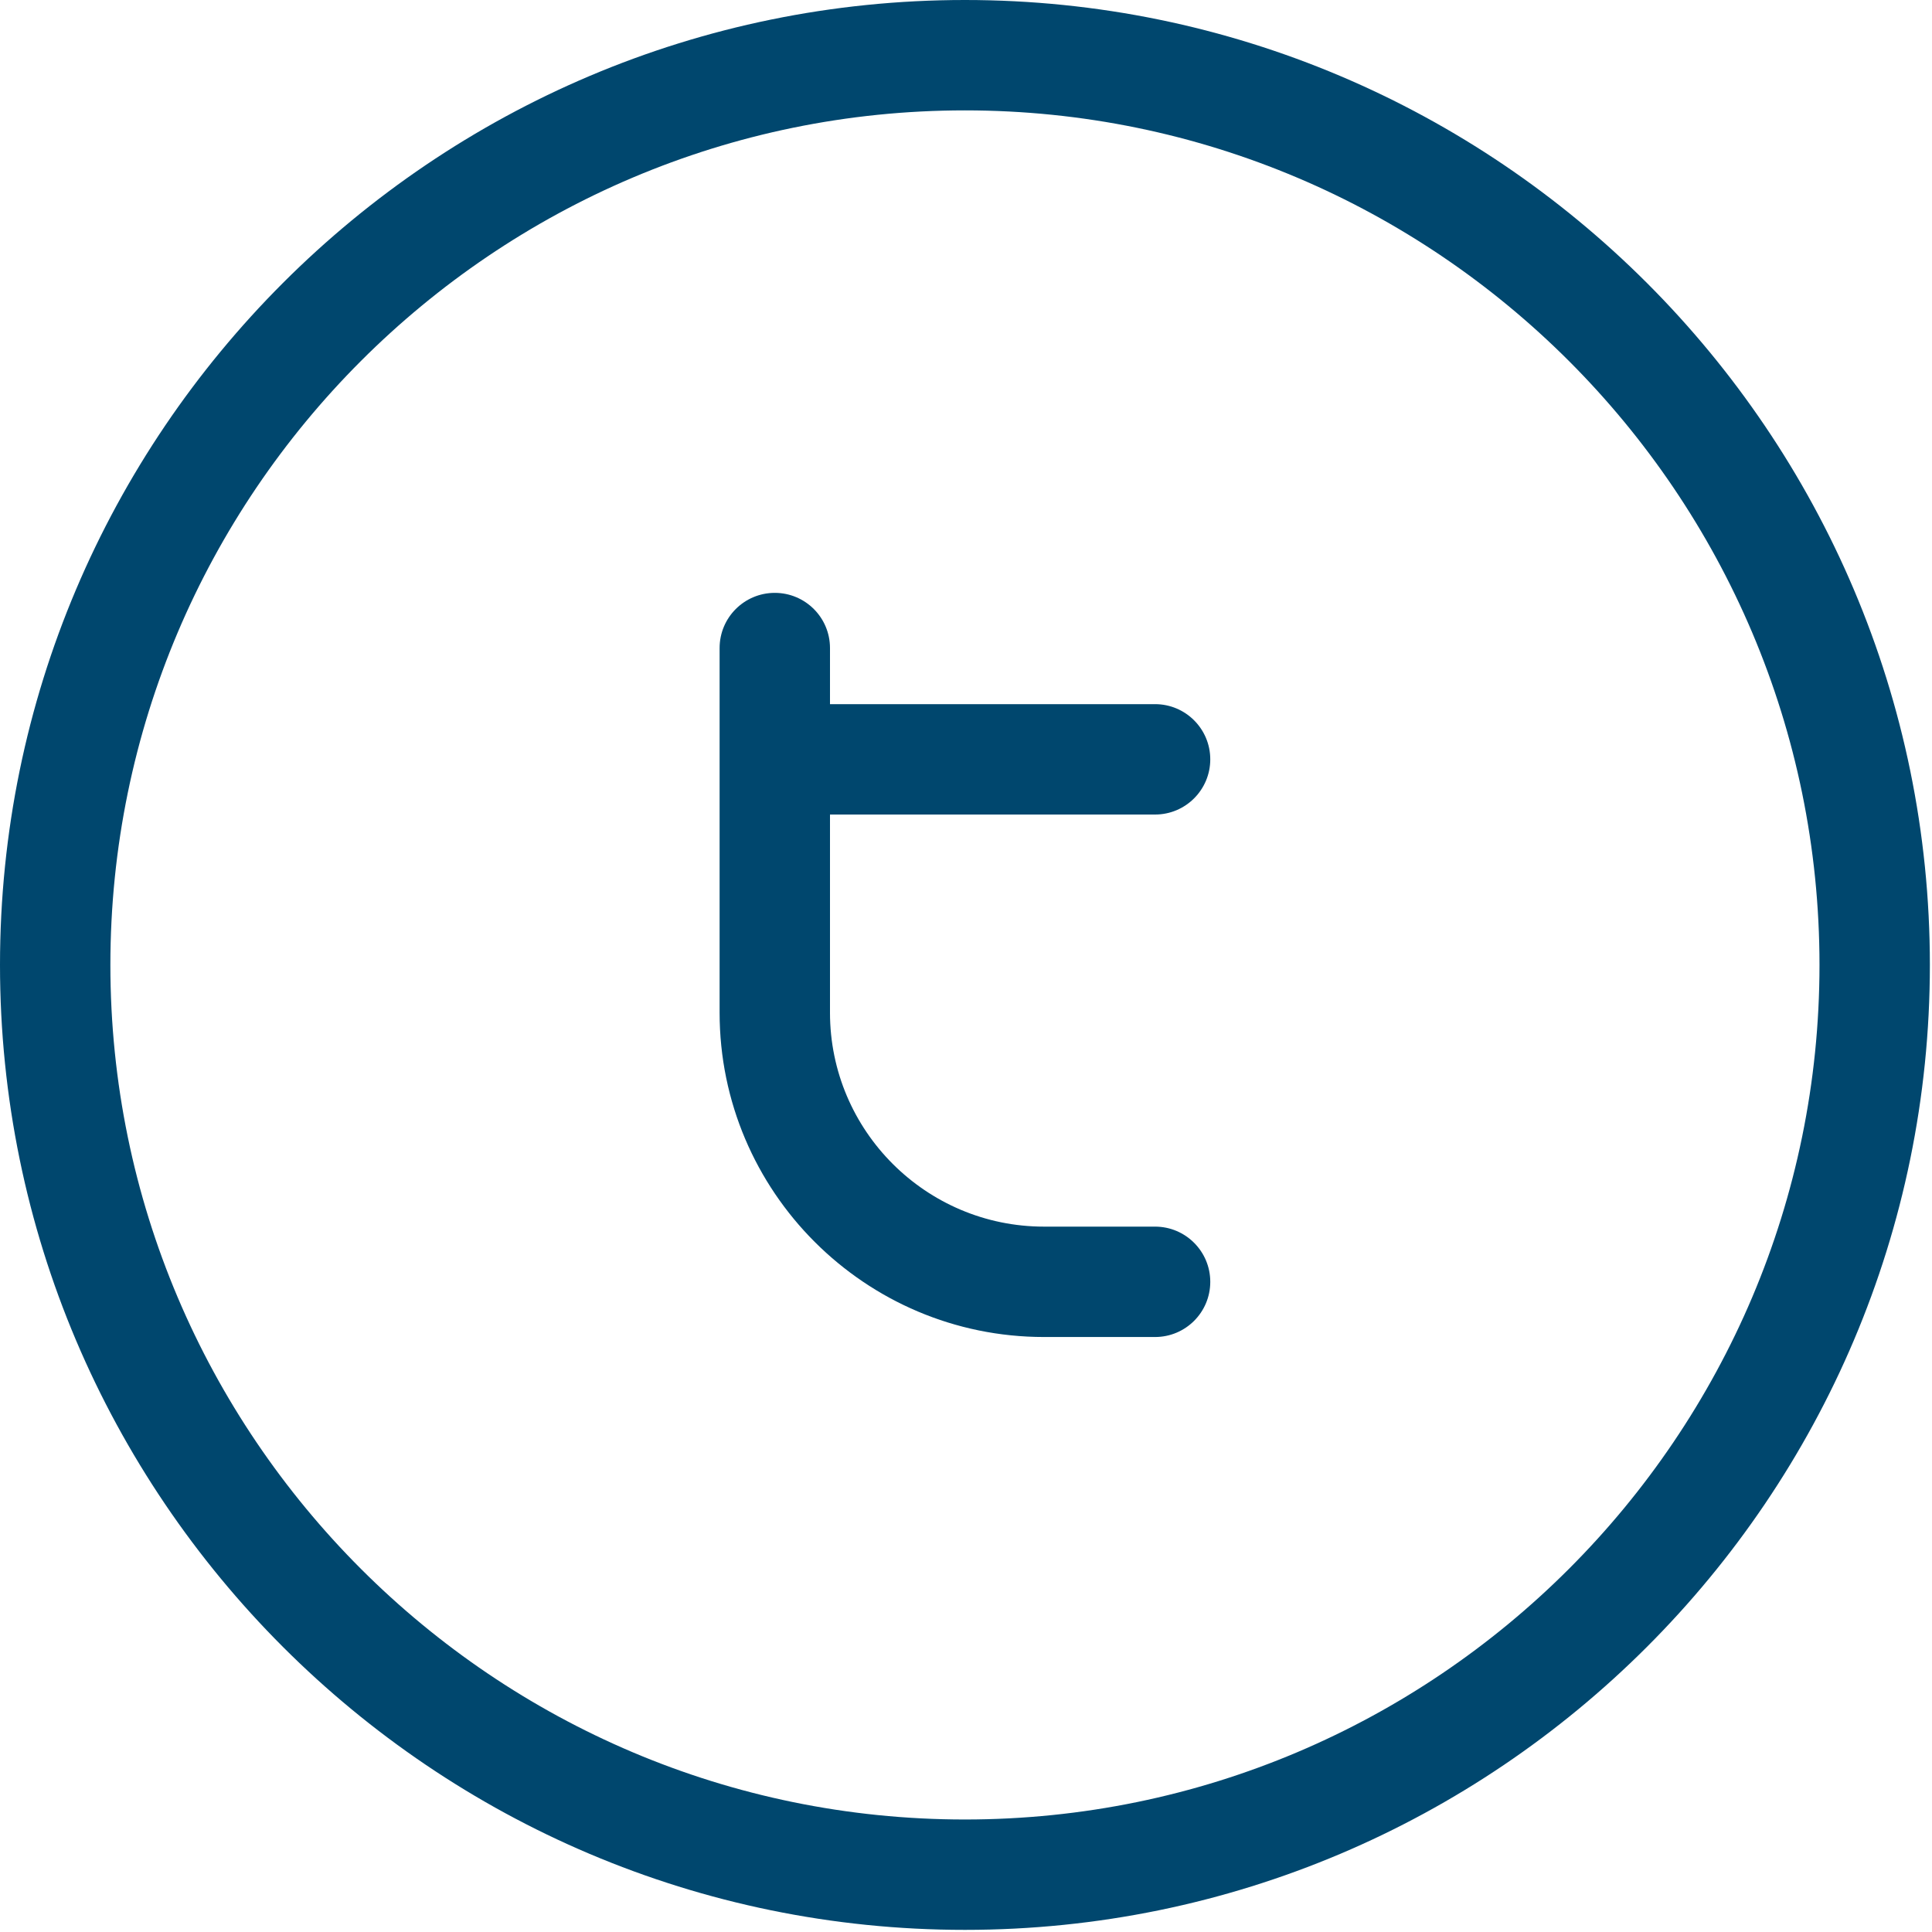
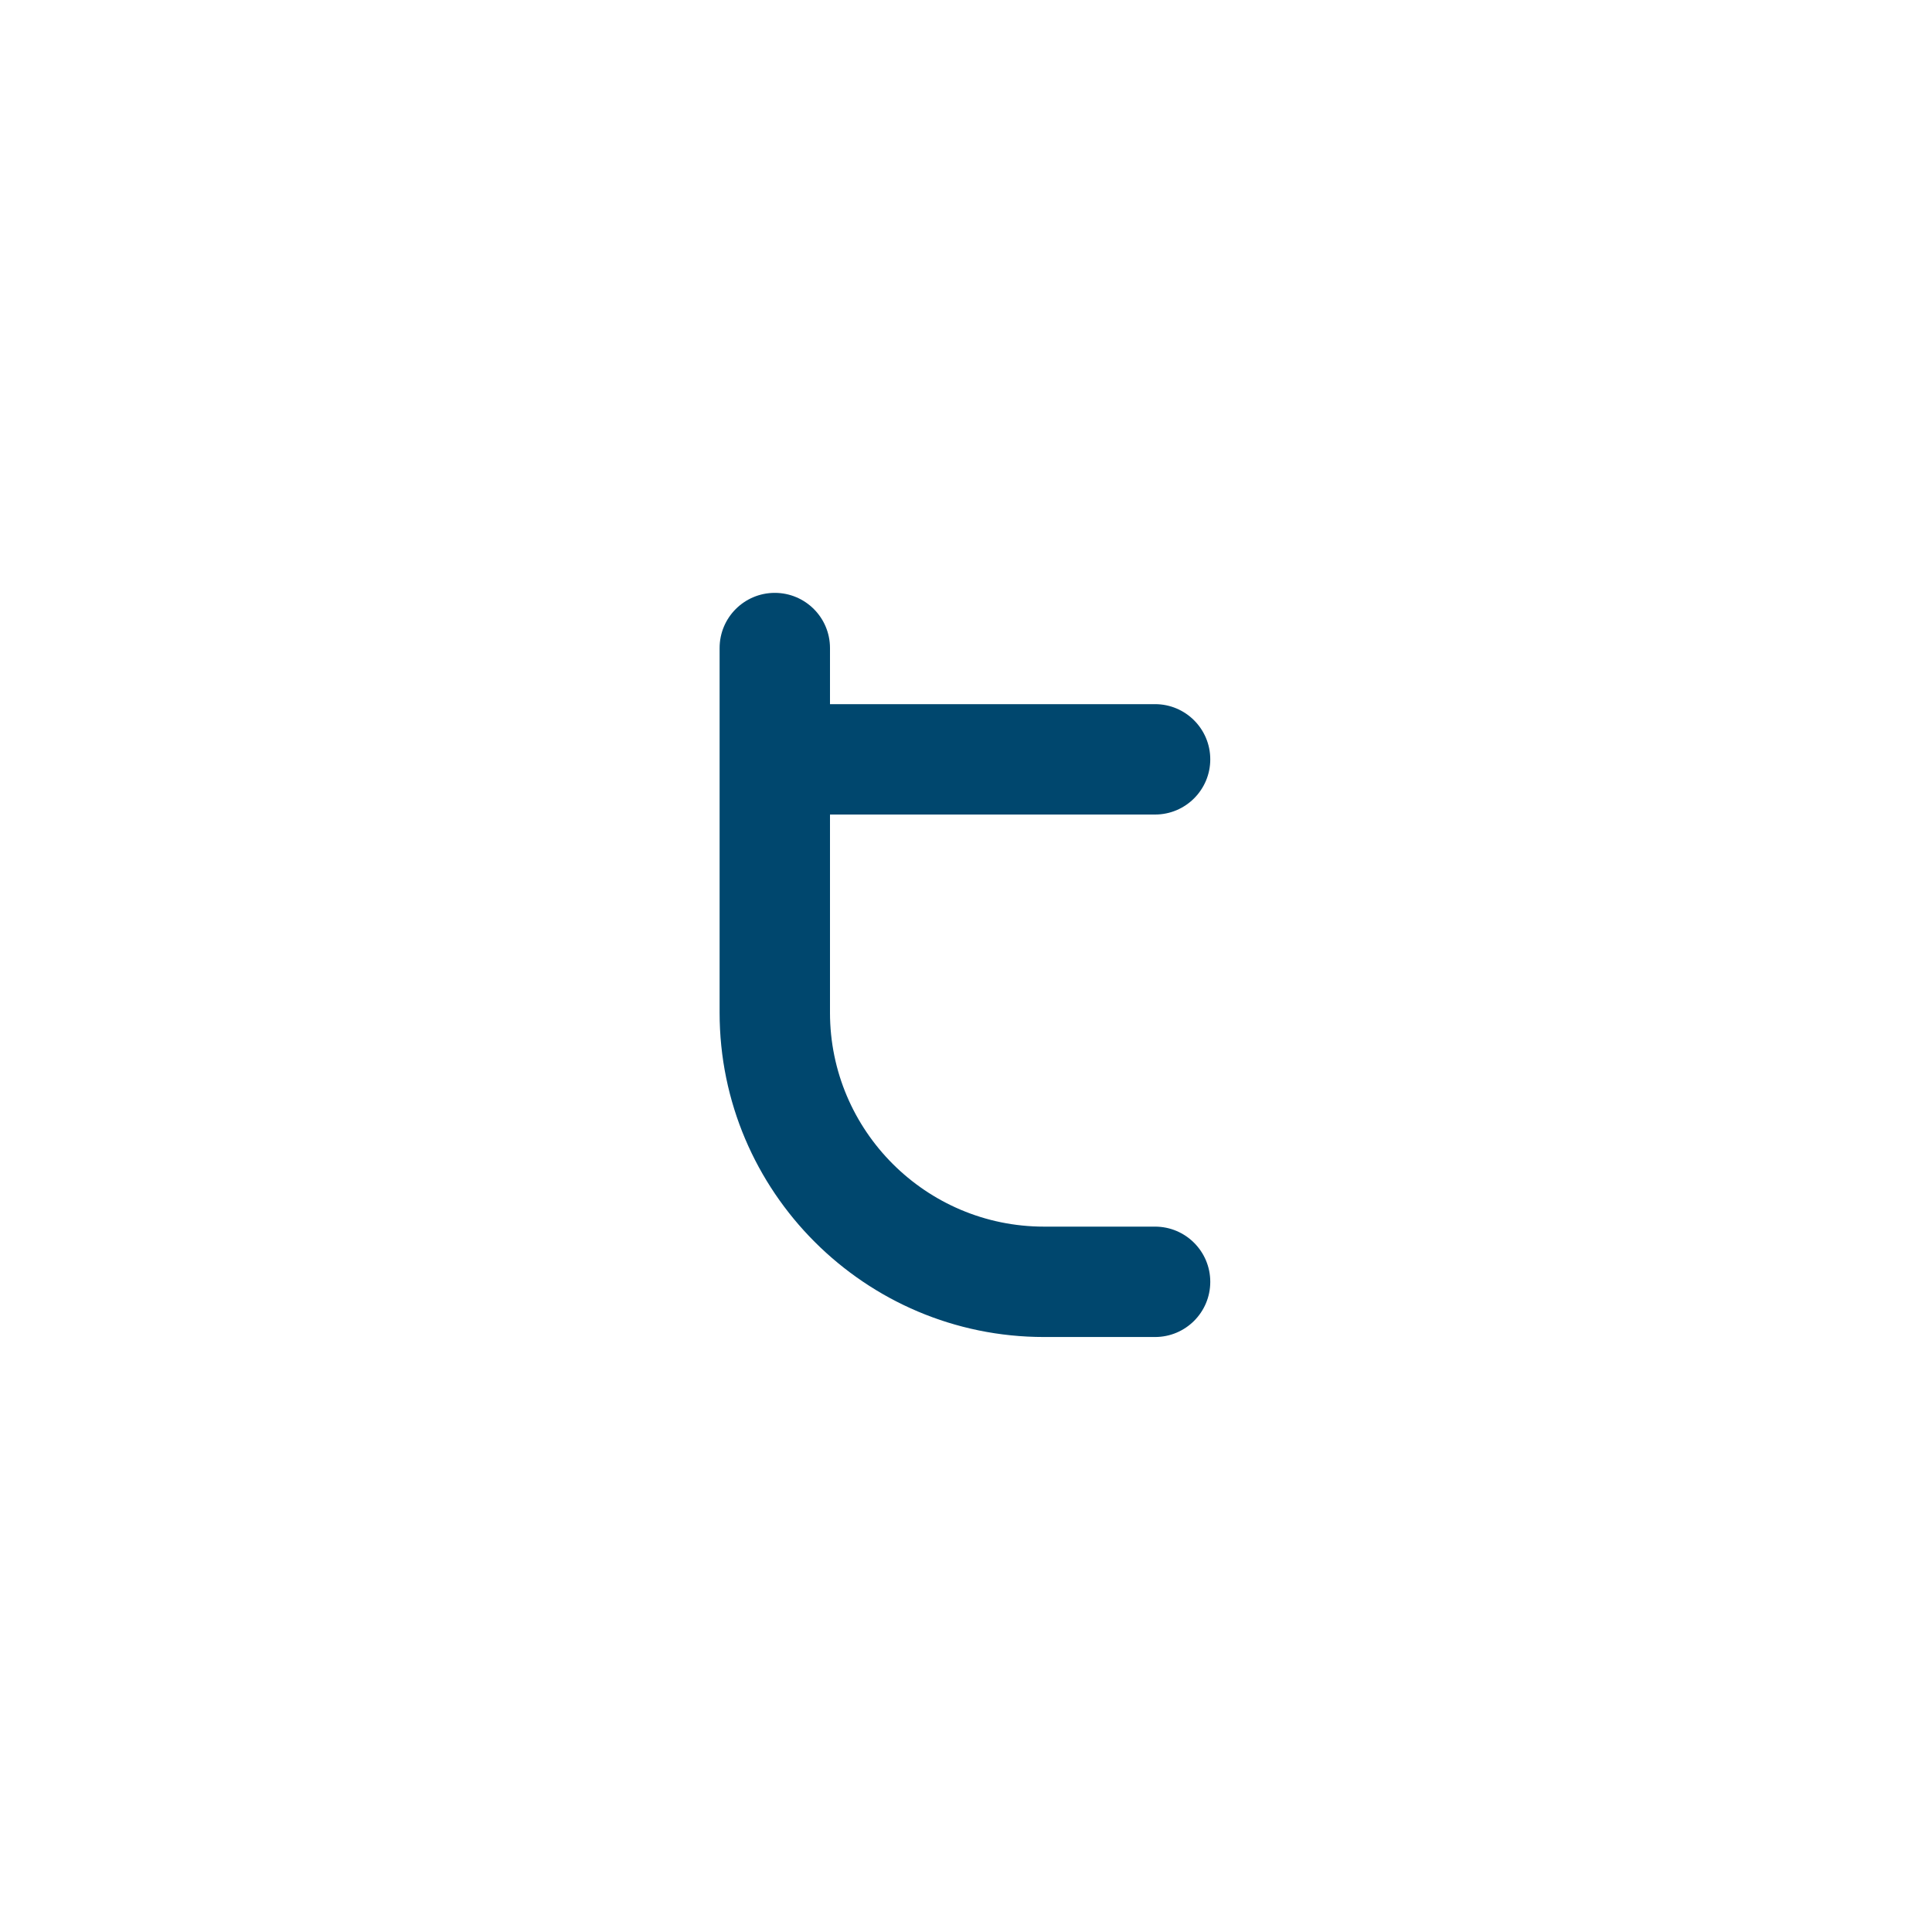
<svg xmlns="http://www.w3.org/2000/svg" width="30px" height="30px" viewBox="0 0 30 30" version="1.1">
  <title>002-logo</title>
  <desc>Created with Sketch.</desc>
  <g id="Symbols" stroke="none" stroke-width="1" fill="none" fill-rule="evenodd">
    <g id="news-text" transform="translate(-298, -185)" fill="#00476E" fill-rule="nonzero">
      <g id="002-logo" transform="translate(298, 185)">
-         <path d="M14.983,0 C6.722,0 0,6.722 0,14.983 C0,23.245 6.722,29.967 14.983,29.967 C23.245,29.967 29.967,23.245 29.967,14.983 C29.967,6.722 23.245,0 14.983,0 Z M14.983,28.253 C7.667,28.253 1.714,22.3 1.714,14.983 C1.714,7.667 7.667,1.714 14.983,1.714 C22.3,1.714 28.253,7.667 28.253,14.983 C28.253,22.3 22.3,28.253 14.983,28.253 Z" id="Shape" />
        <path d="M17.936,12.648 C18.409,12.648 18.793,12.264 18.793,11.791 C18.793,11.318 18.409,10.934 17.936,10.934 L12.888,10.934 L12.888,10.063 C12.888,9.589 12.504,9.206 12.031,9.206 C11.558,9.206 11.174,9.589 11.174,10.063 L11.174,15.725 C11.174,18.502 13.433,20.761 16.211,20.761 L17.936,20.761 C18.409,20.761 18.793,20.378 18.793,19.904 C18.793,19.431 18.409,19.047 17.936,19.047 L16.211,19.047 C14.379,19.047 12.888,17.557 12.888,15.725 L12.888,12.648 L17.936,12.648 Z" id="Path" />
      </g>
    </g>
  </g>
</svg>